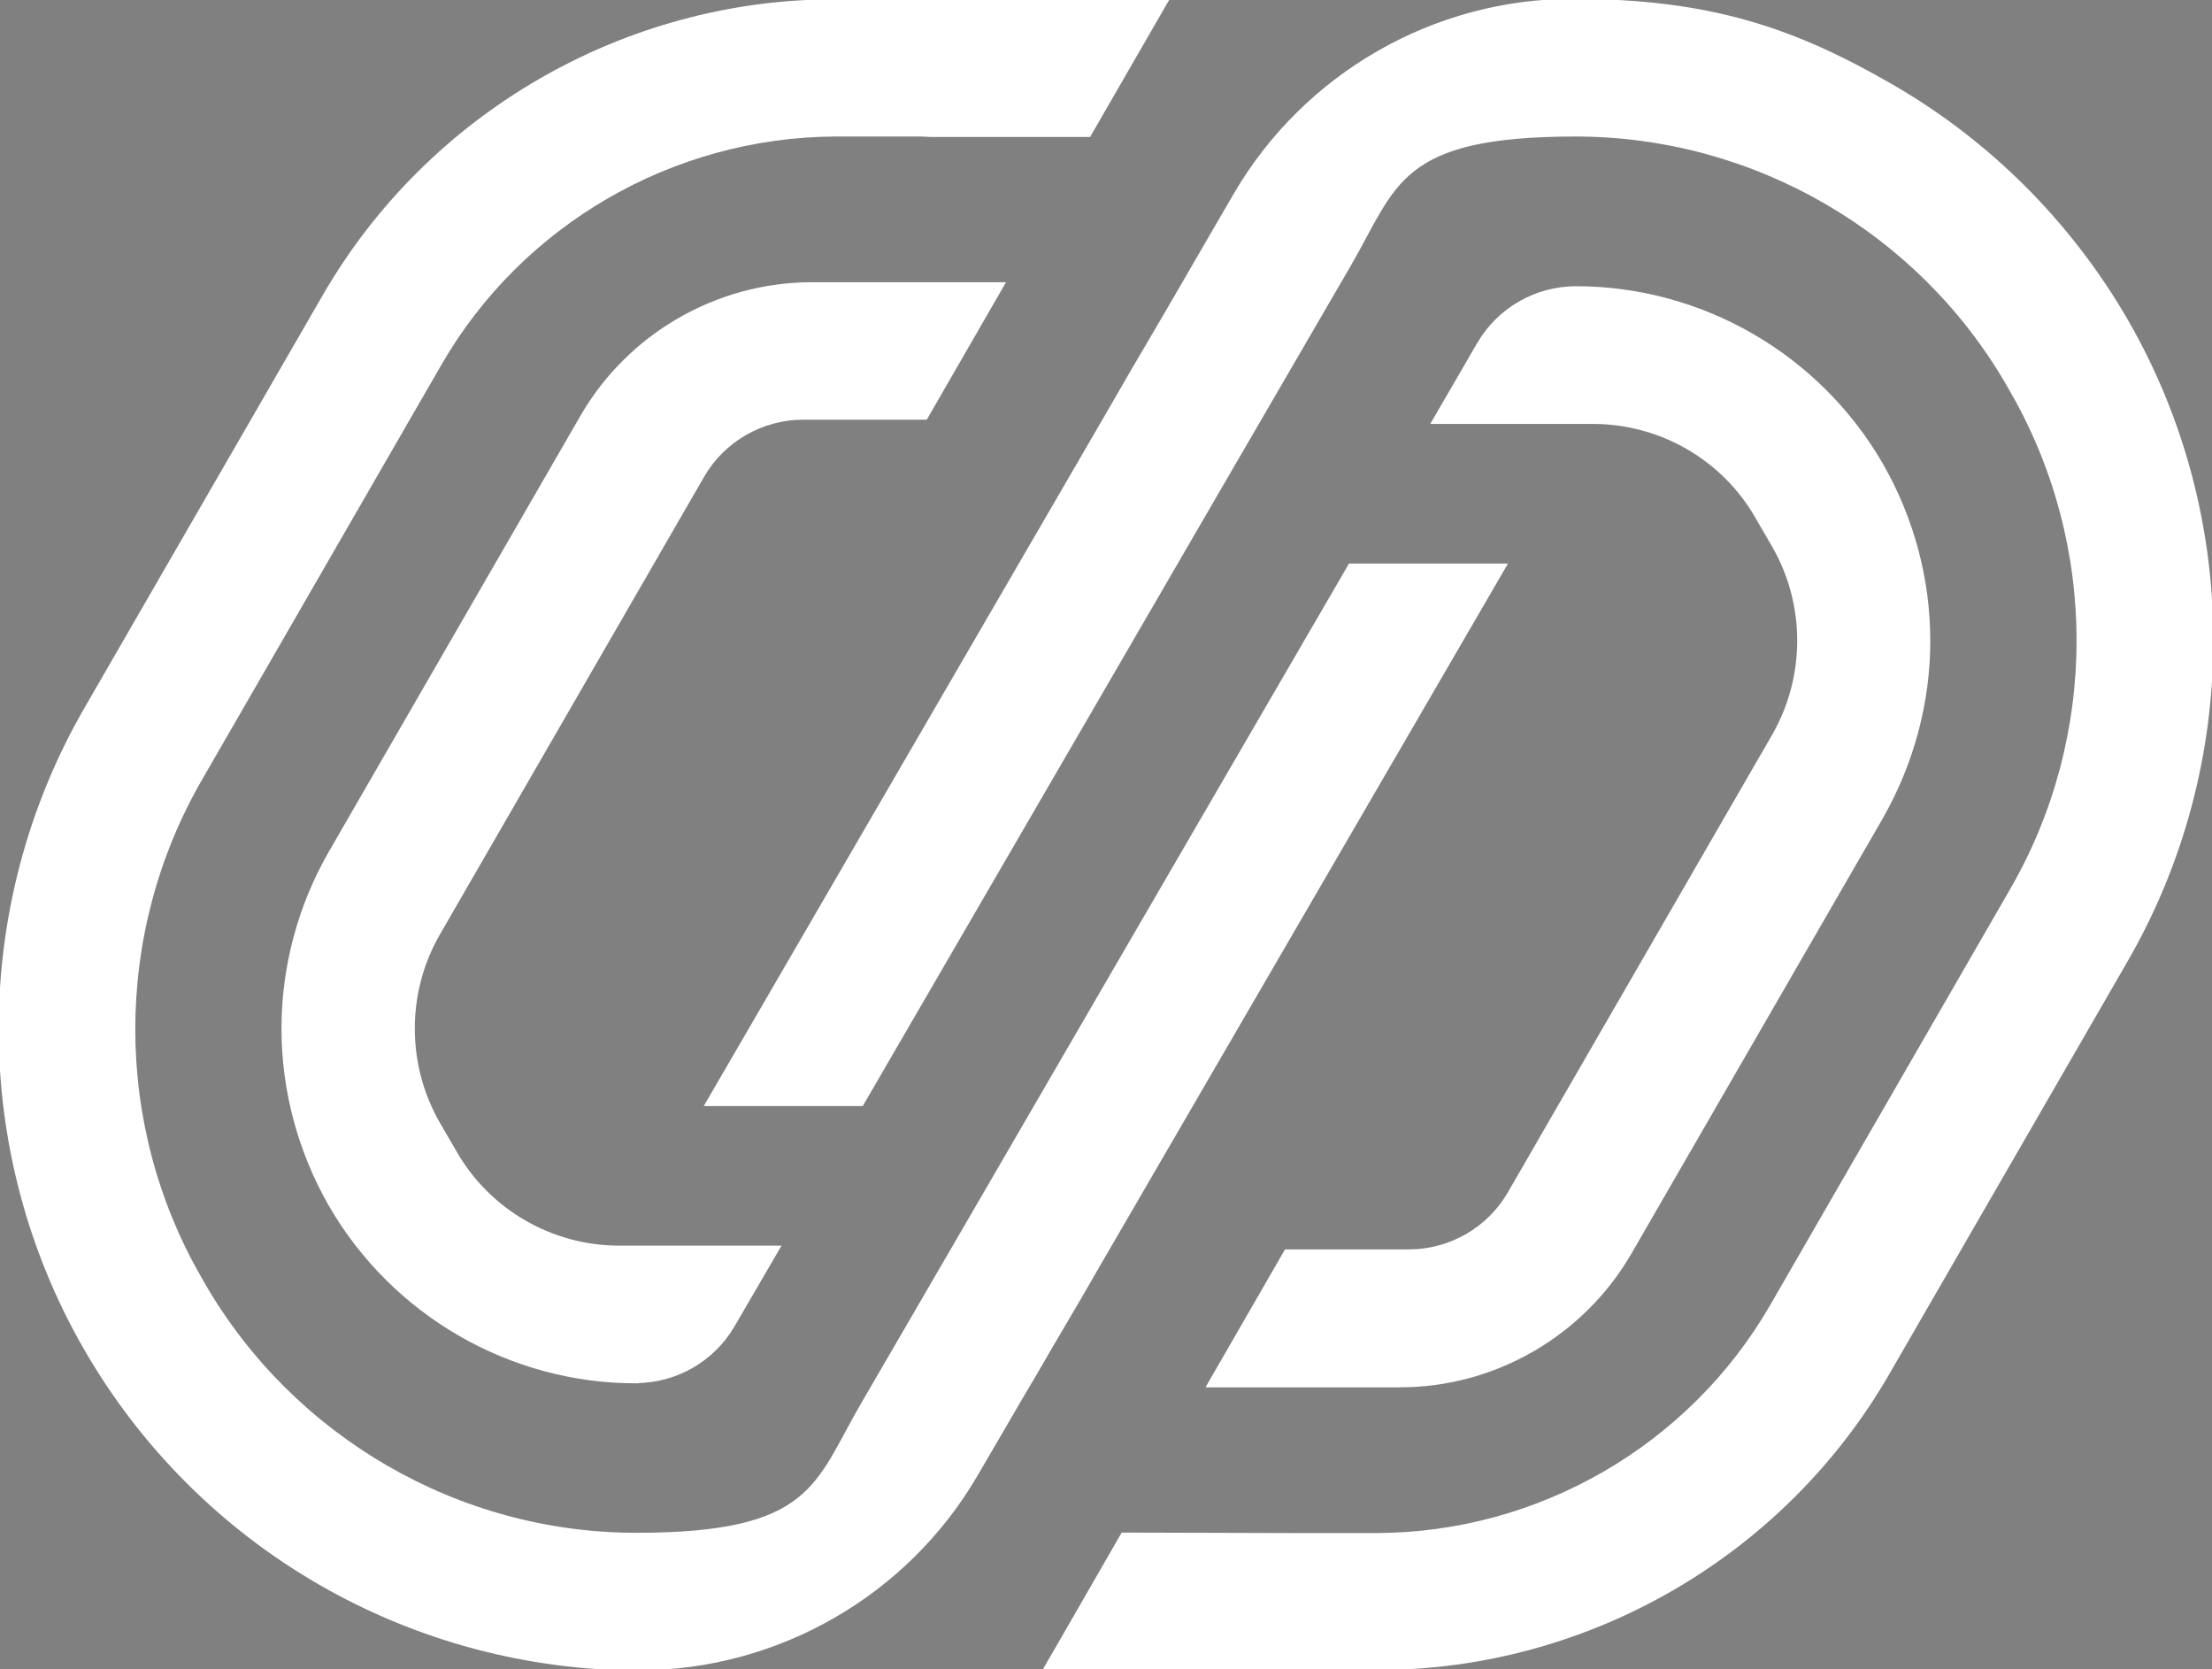
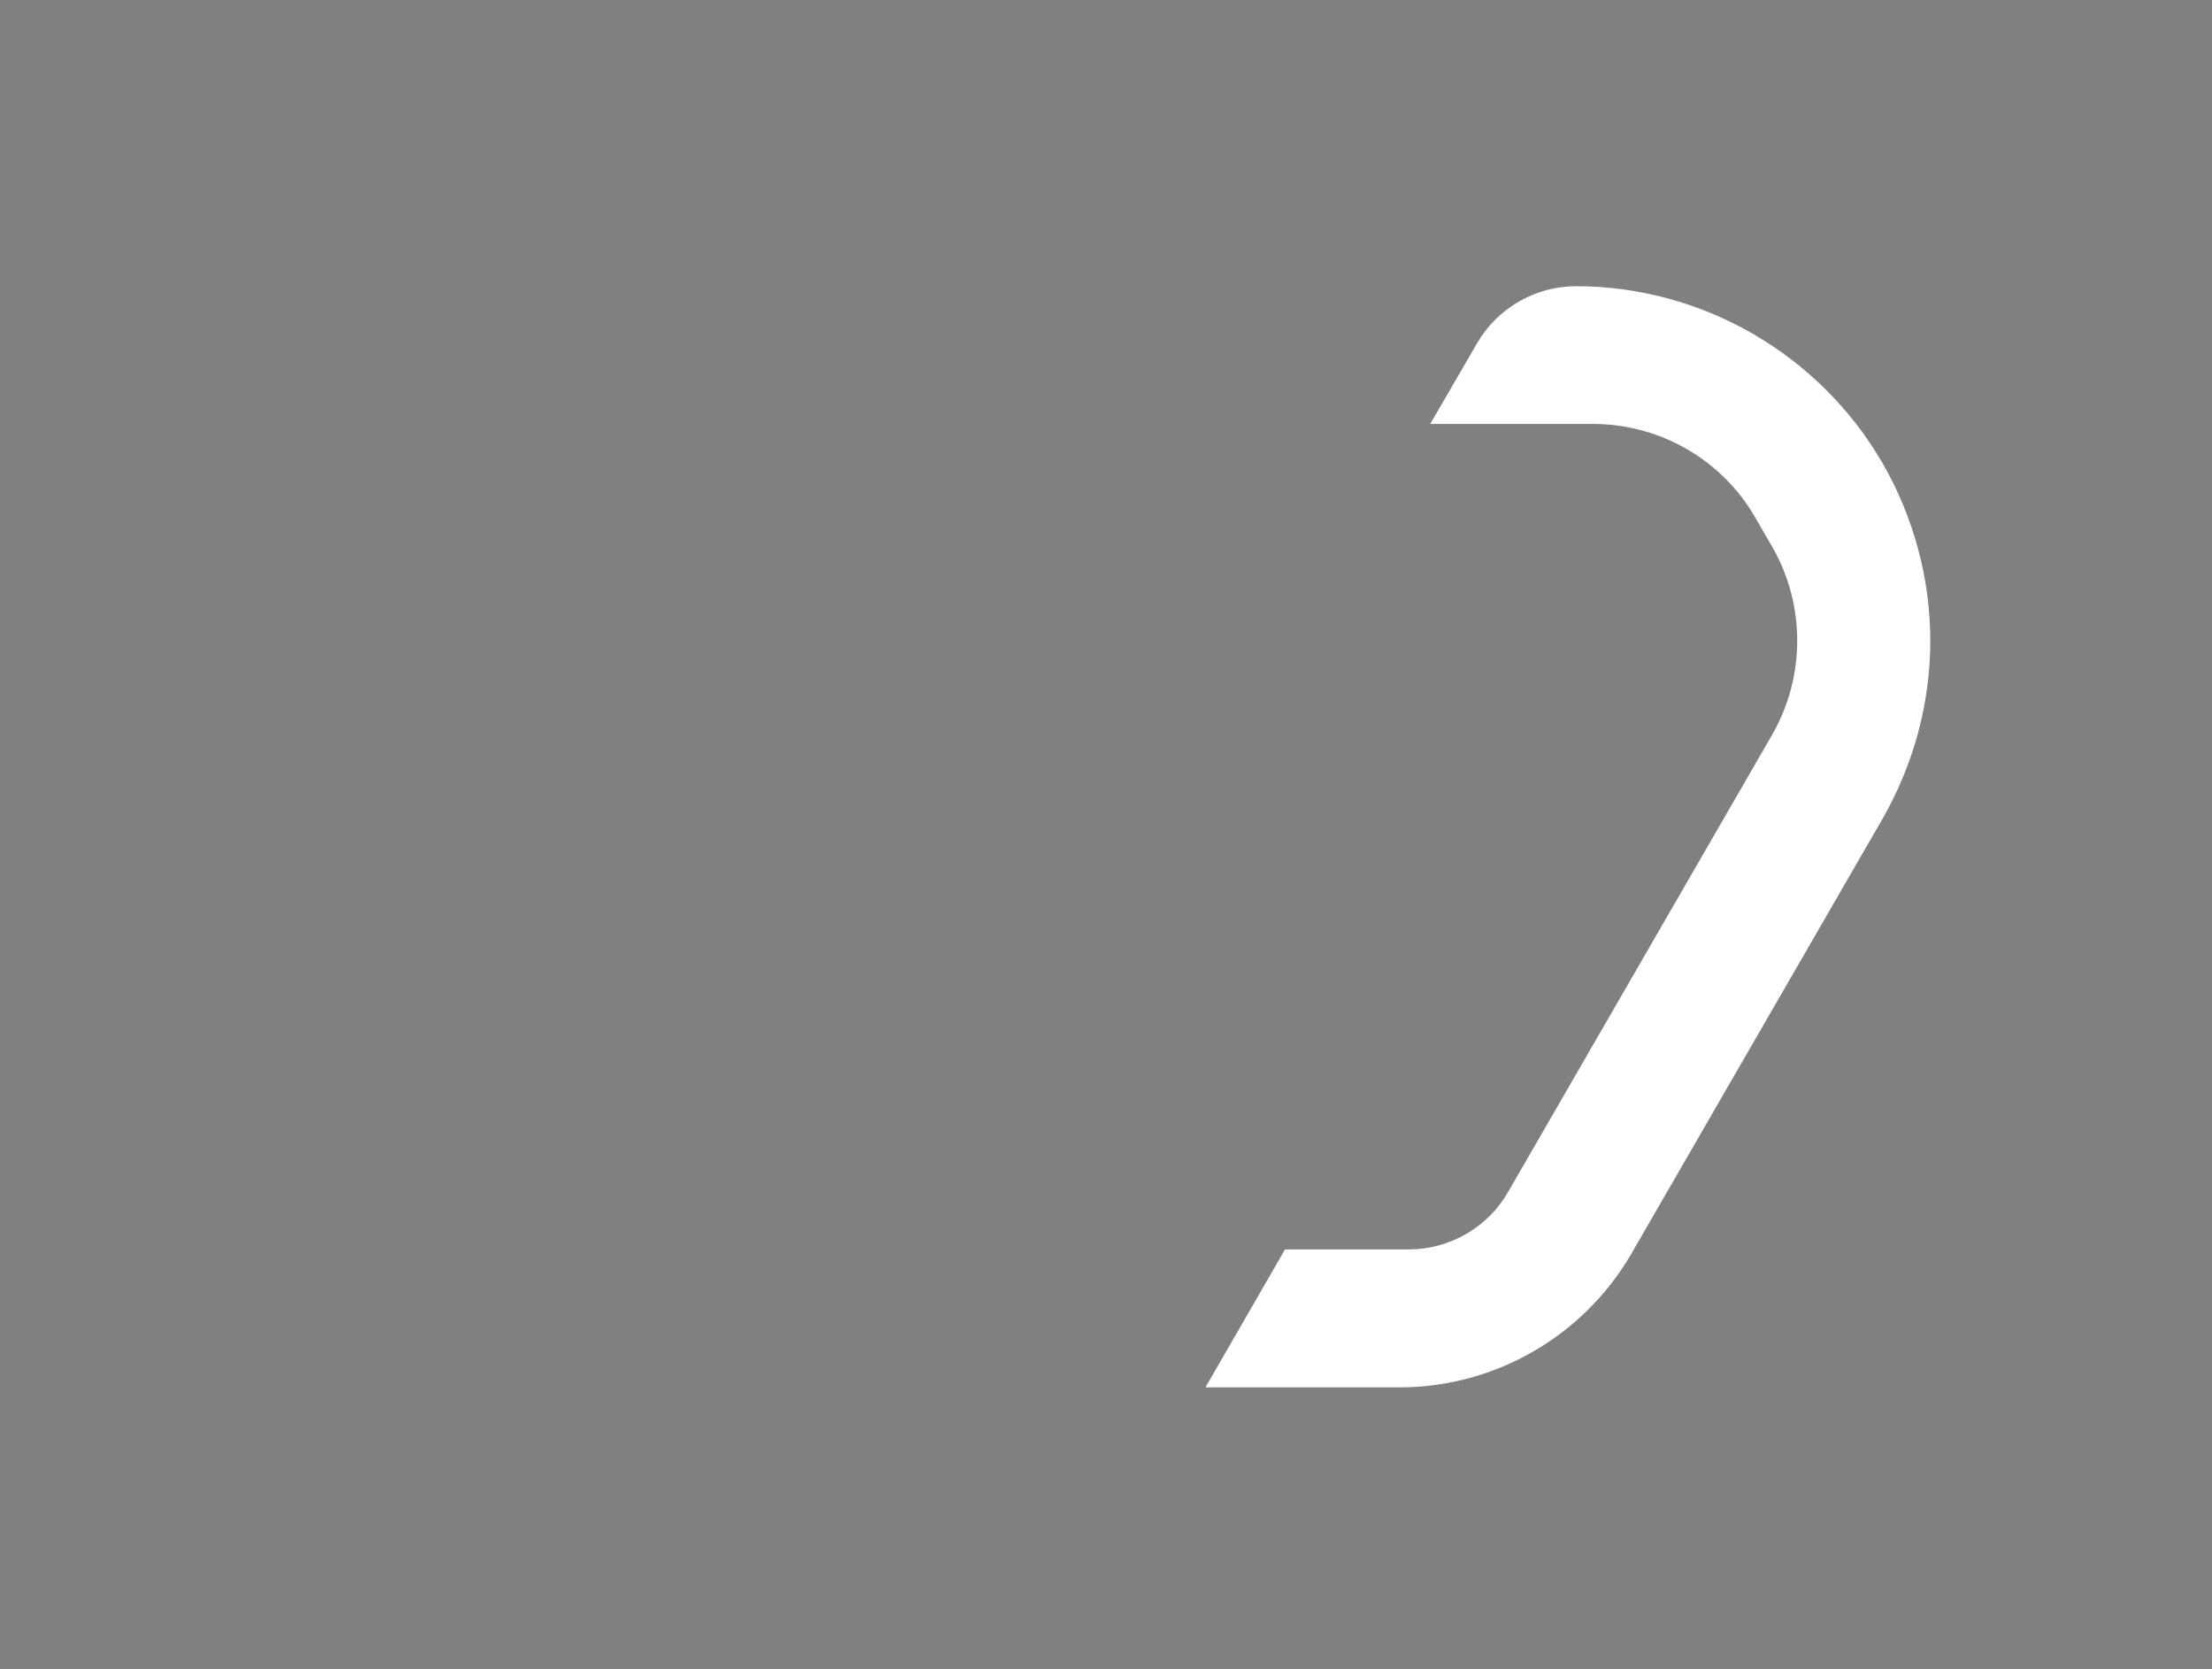
<svg xmlns="http://www.w3.org/2000/svg" id="Layer_2" data-name="Layer 2" viewBox="0 0 939.9 709.2">
  <rect x="0" y="0" width="939.9" height="709.2" fill="#808080" stroke="none" />
  <defs>
    <style> .cls-1 { stroke: #111; } .cls-1, .cls-2 { fill: #fff; stroke-miterlimit: 10; } .cls-2 { stroke: #fff; } </style>
  </defs>
  <g id="Calque_1" data-name="Calque 1">
    <g>
-       <path class="cls-2" d="M271.8,709.2c-47.7,0-94.8-12.6-136.1-36.5-41.3-23.8-75.7-58.3-99.5-99.6-48.4-83.9-48.3-188.1,0-271.9l101.4-175.6C182.2,48.4,265.3.3,354.5.2l113.9-.2h27.8l-33.3,57.7h-67.3l-4.1-.2h-36.8c-68.9.4-133.1,37.5-167.5,97.1l-101.9,176.6c-37.7,65.4-37.8,146.6,0,212l1.3,2.3c37.9,65.5,108.3,106.2,183.7,106.2s76.2-21.2,96-55.2c30.4-52.3,68.5-117.8,106.2-182.8l21.2-36.5,79.8-137.3h66.4l-172.4,296.7c-5,8.8-10,17.3-15,25.8l-6.3,10.7c-3.8,6.6-7.6,13.2-11.4,19.5-3.3,5.7-10.9,18.7-19.9,34.1-29.6,50.8-84.5,82.4-143.3,82.4h0Z" />
      <path class="cls-2" d="M513.2,588.7l33.1-57.4h52.3c17.5,0,33.9-9.4,42.6-24.6l112.3-194.4c14.2-24.8,14.2-55.5,0-80.2-2.4-4.2-4.8-8.3-7.2-12.4-14.2-24.8-40.8-40.1-69.5-40.1h-68.2l19.5-33.6c8.6-14.8,24.5-23.9,41.6-23.9,53.5,0,103.3,28.9,130,75.3,13.1,22.9,20,48.7,20,74.9s-7,52.1-20.1,75.1l-106.8,184.9c-20.2,34.9-57.7,56.6-98,56.6h-81.7,0Z" />
-       <path class="cls-2" d="M270.2,587.2c-53.5,0-103.3-28.8-130.1-75.3-13.1-22.9-20-48.8-20-74.9s6.9-52.1,20.1-75l106.8-185c20.1-34.9,57.7-56.6,98-56.6h81.6l-33.1,57.4h-52.2c-17.5,0-33.9,9.4-42.6,24.6l-112.3,194.5c-14.2,24.7-14.2,55.4,0,80.2l7.2,12.4c14.2,24.8,40.8,40.2,69.5,40.2h68.1l-19.5,33.5c-8.6,14.8-24.5,23.9-41.6,23.9h0Z" />
-       <path class="cls-2" d="M443.7,709.2l7.7-13.3,25.5-44.3,71.4.2h36.4c69.1-.1,133.4-37.3,167.9-97.1l101.9-176.6c37.8-65.3,37.8-146.6,0-212.1l-1.3-2.3c-37.8-65.6-108.2-106.2-183.7-106.2s-76.2,21.1-96,55.2c-30.4,52.3-68.5,117.8-106.2,182.8l-101,173.9h-66.4l172.4-296.8c5.6-9.8,11.2-19.4,16.7-28.7,0,0,14-23.9,15.9-27.3,3.2-5.6,10.8-18.6,19.8-34.1C554.4,31.6,609.3,0,668.2,0s94.7,12.6,136,36.5c41.2,23.8,75.6,58.3,99.5,99.6,48.4,83.9,48.3,188.1,0,271.9l-101.4,175.6c-44.6,77.2-127.6,125.3-216.8,125.4l-113.9.2h-27.8,0Z" />
    </g>
  </g>
-   <path class="cls-1" d="M-326,234" />
</svg>